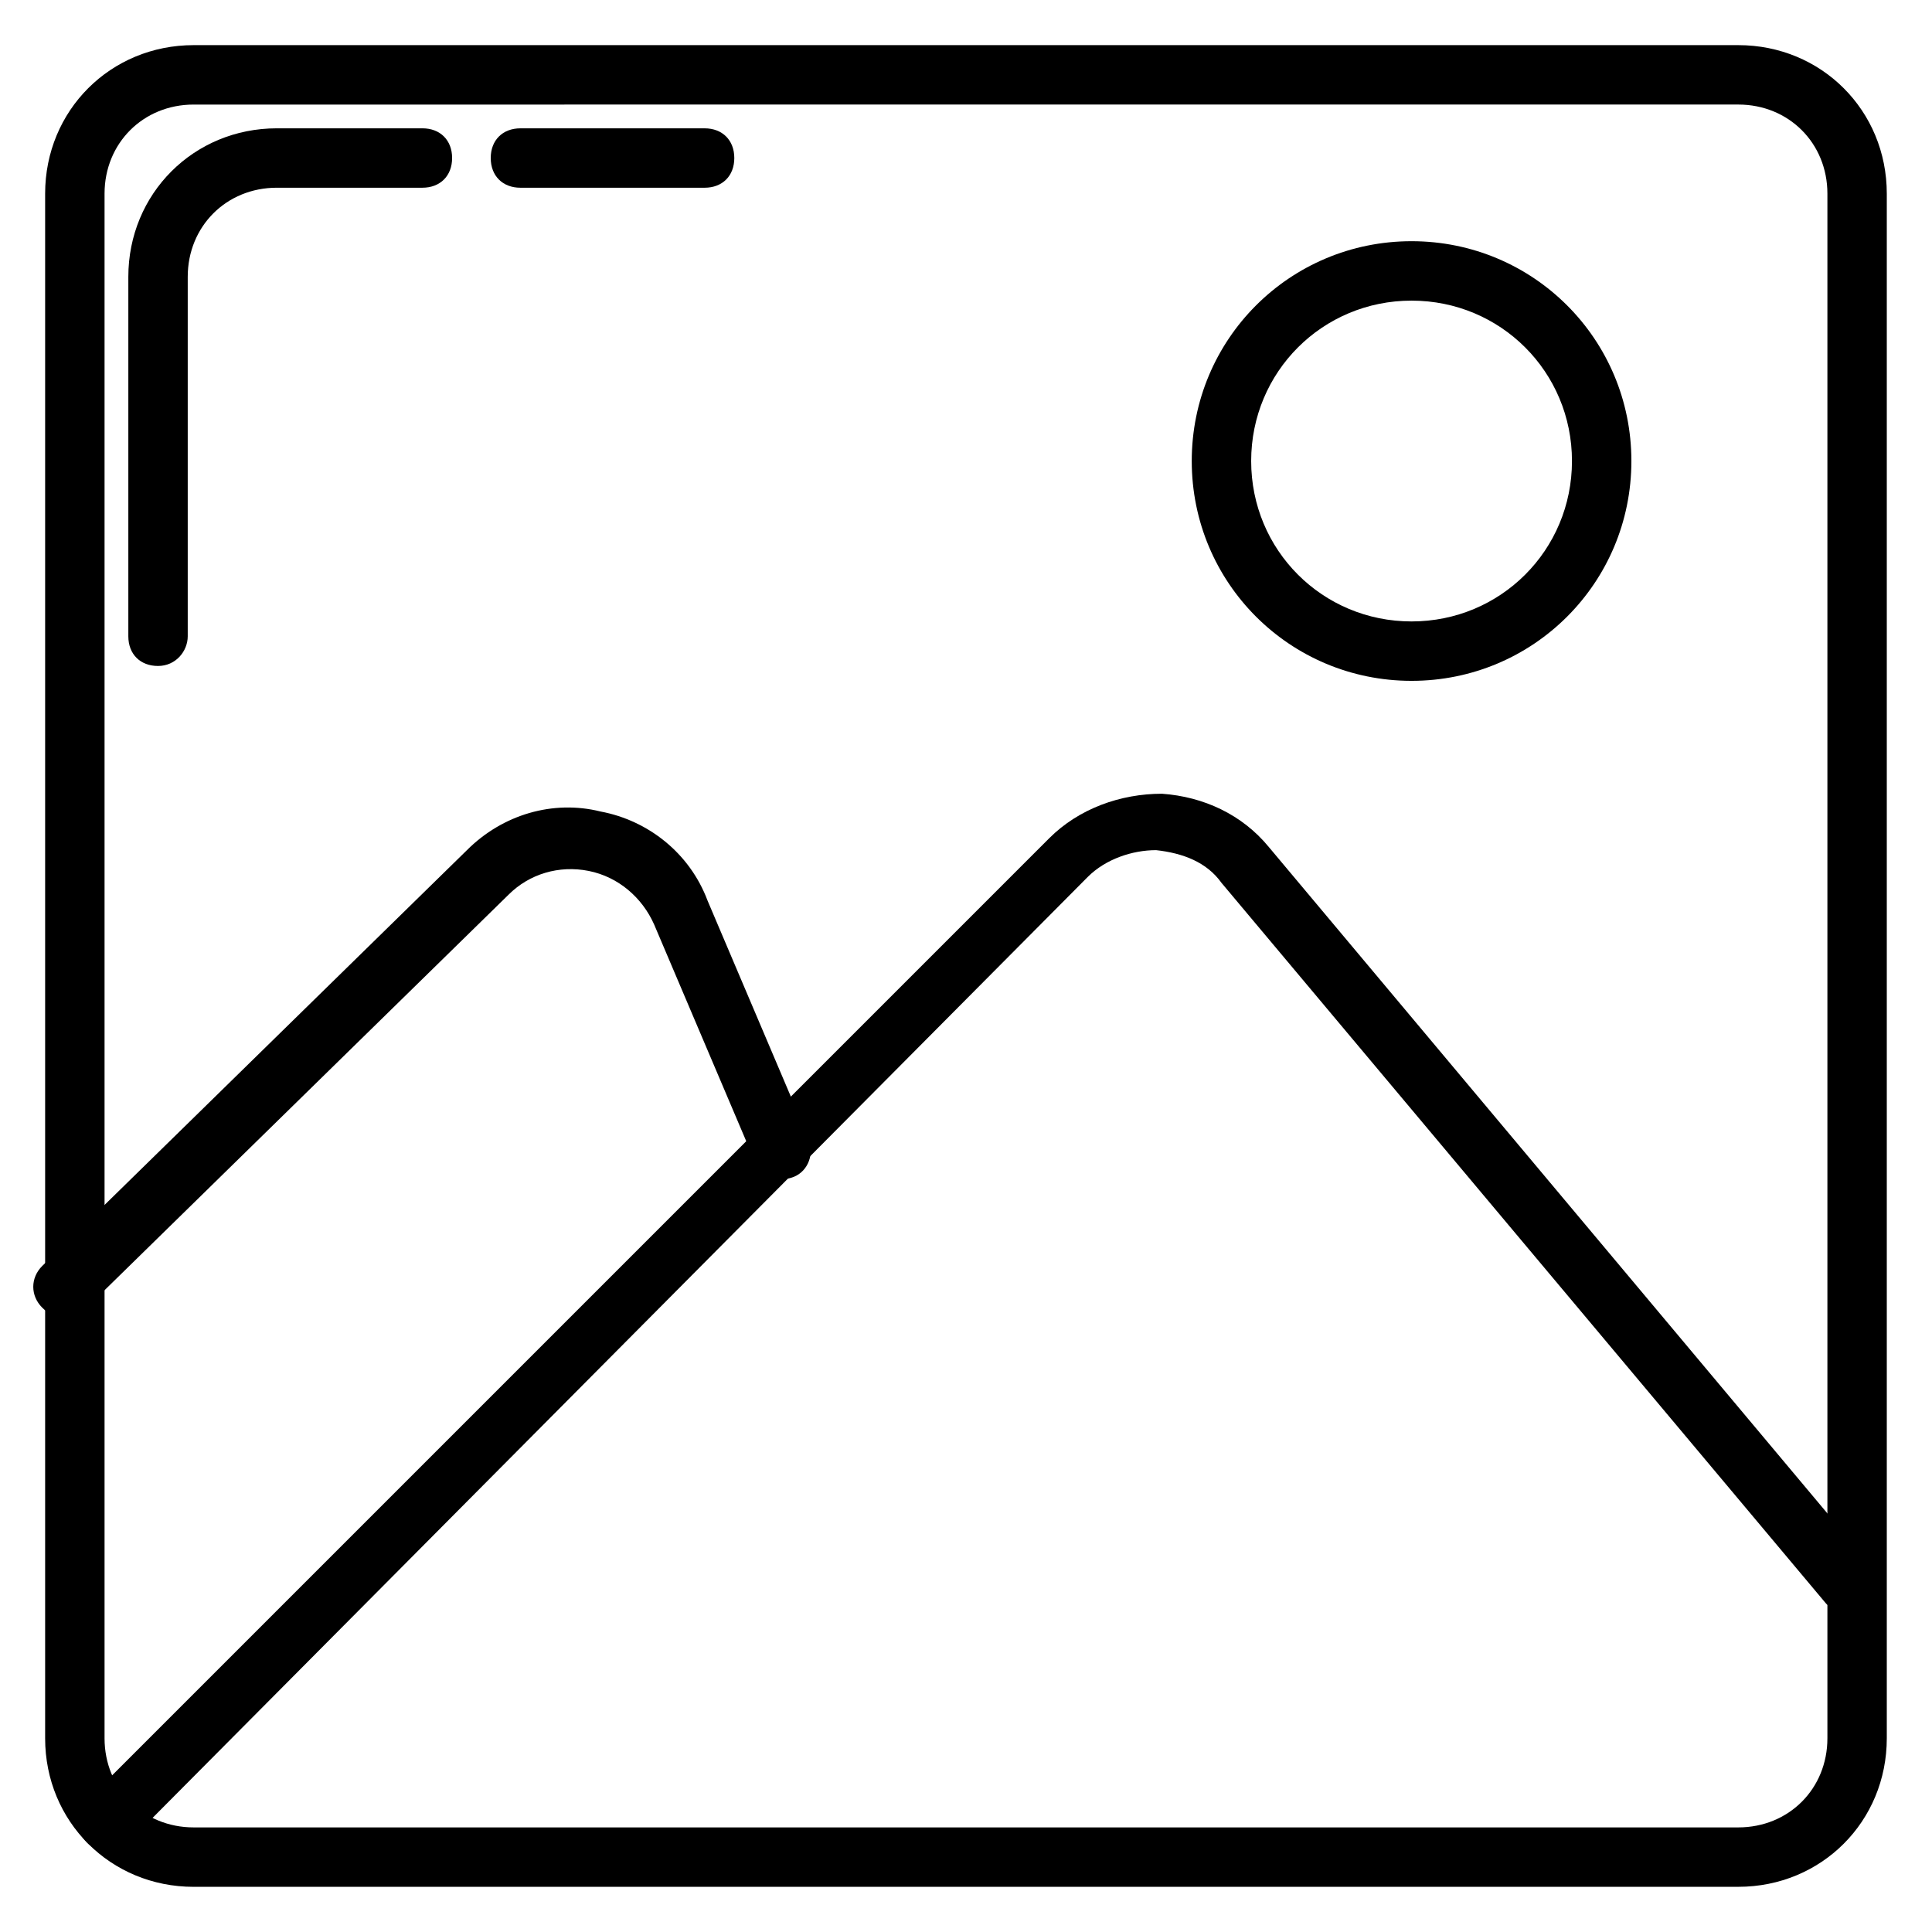
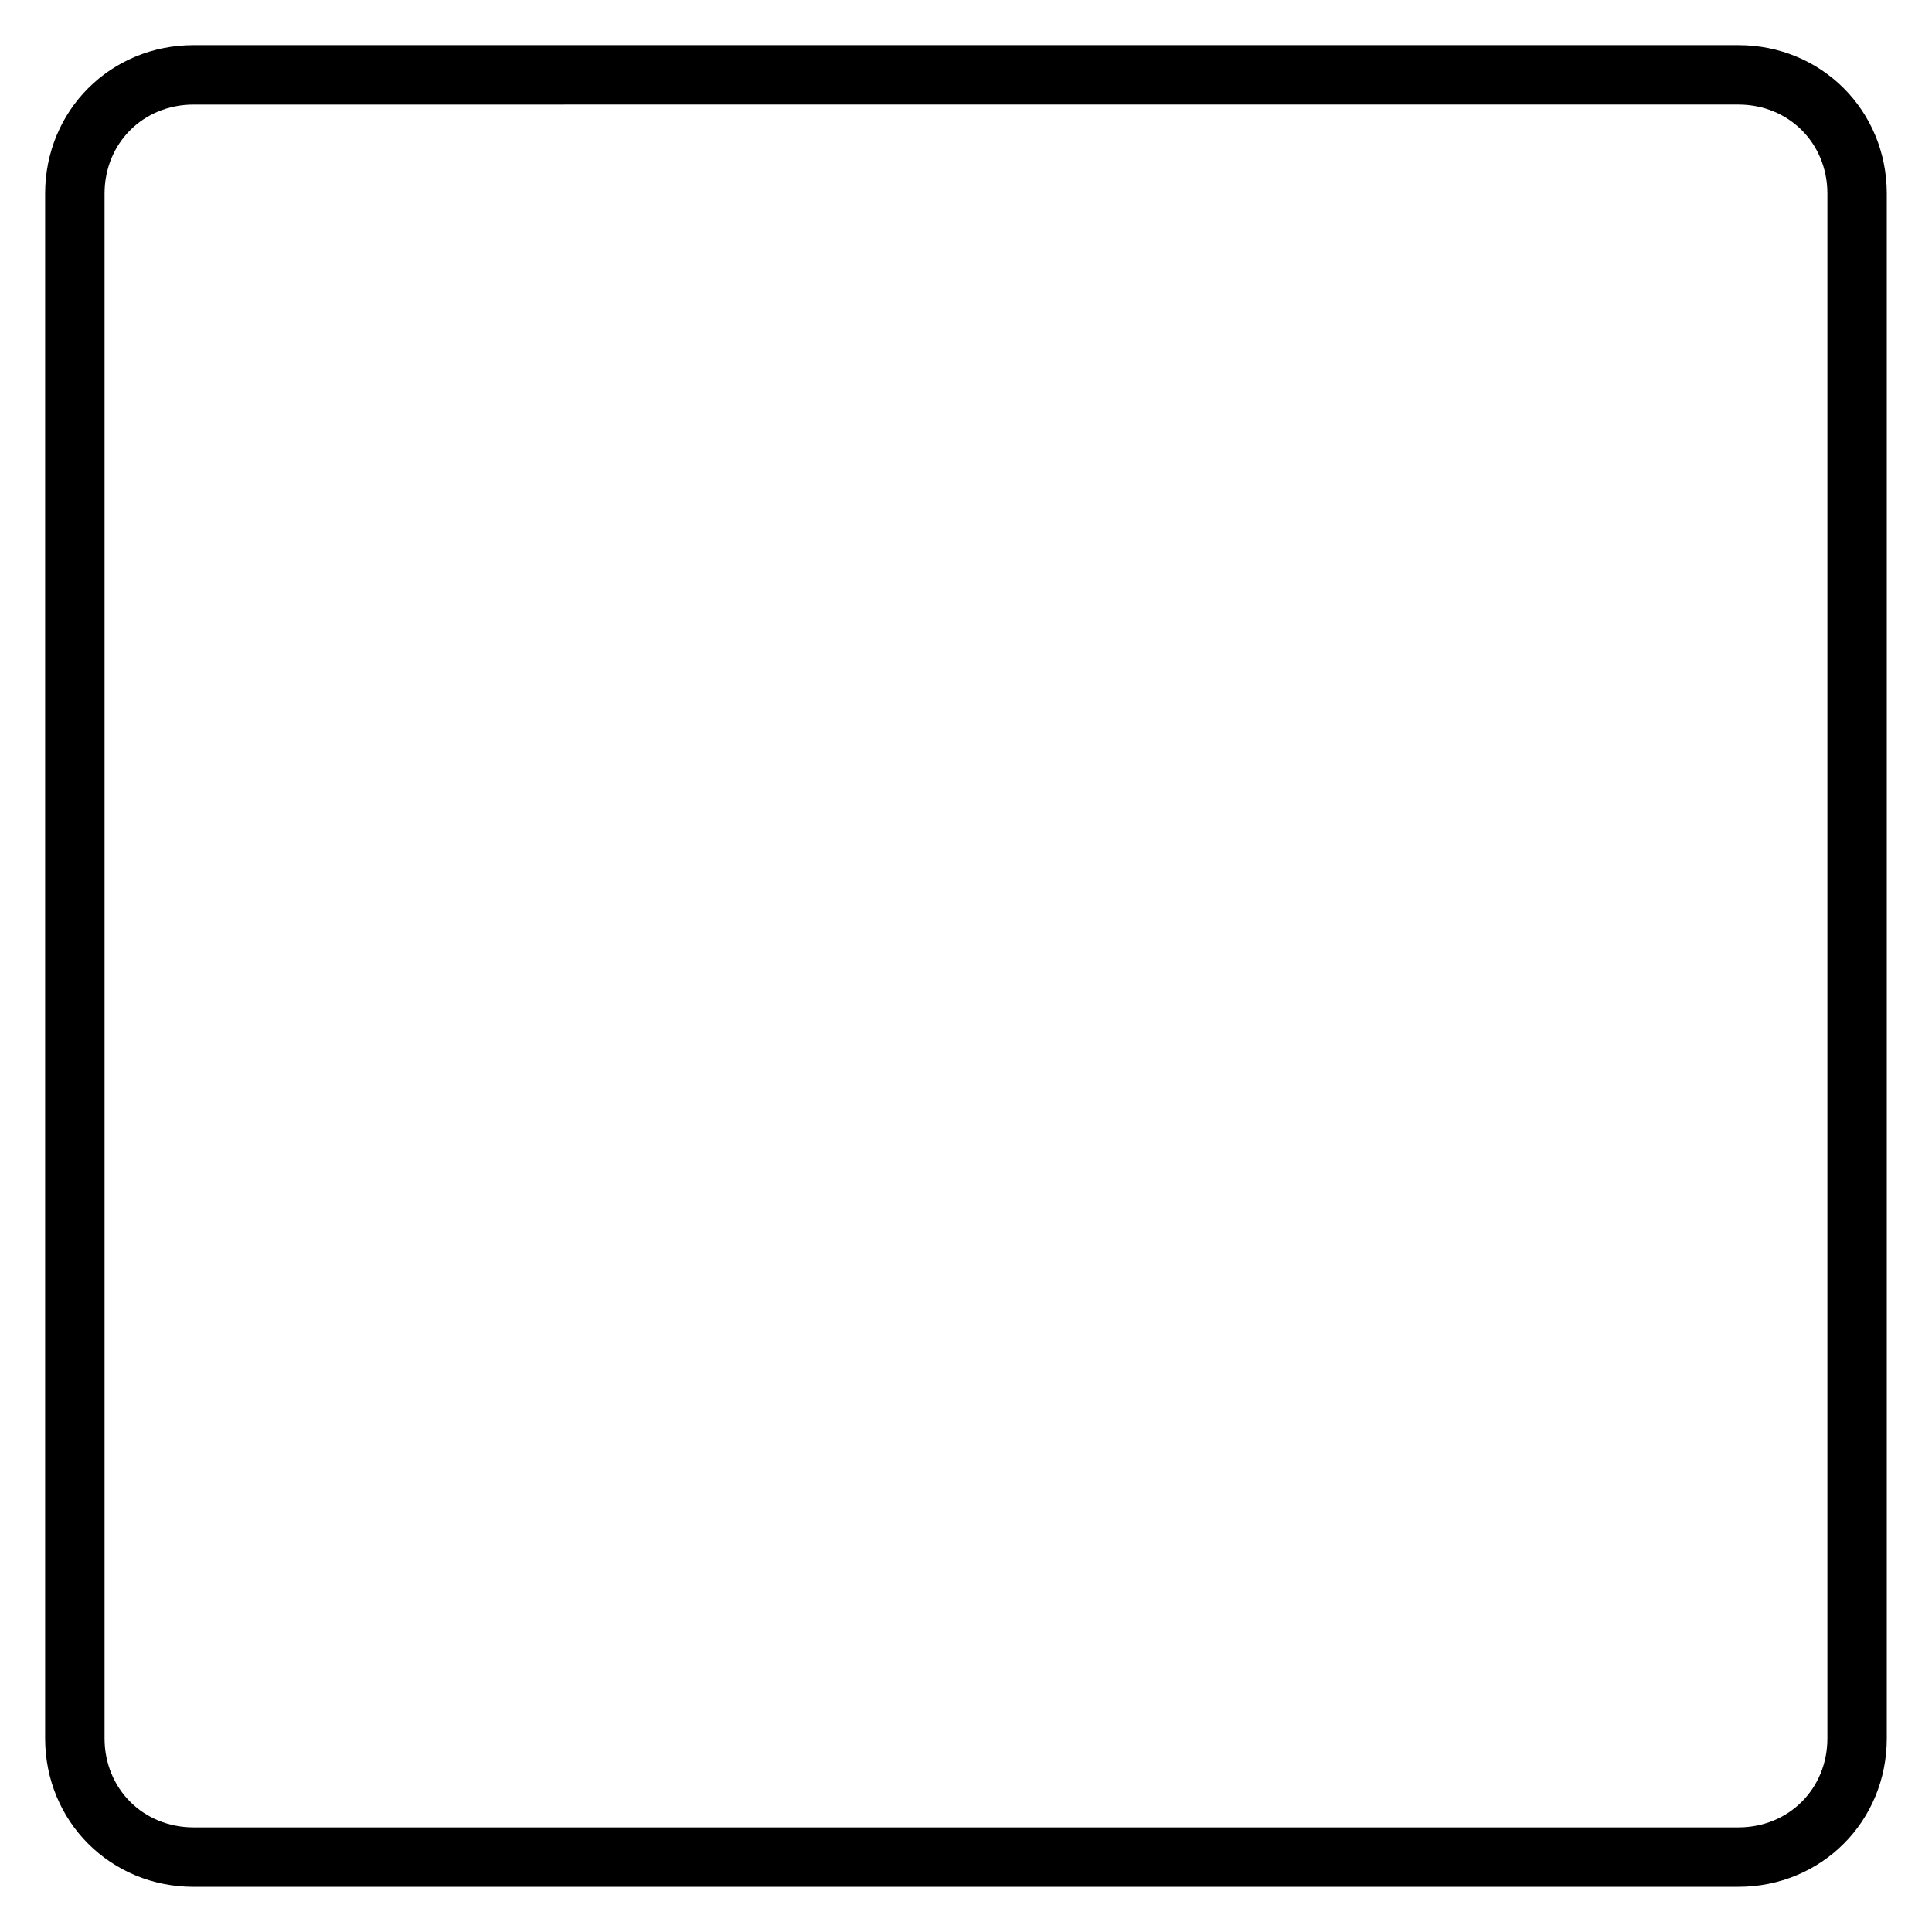
<svg xmlns="http://www.w3.org/2000/svg" fill="#000000" width="800px" height="800px" version="1.1" viewBox="144 144 512 512">
  <g>
    <path d="m604.67 644.03h-409.35c-22.043 0-39.359-17.32-39.359-39.359v-409.35c0-22.043 17.32-39.359 39.359-39.359h409.34c22.043 0 39.359 17.32 39.359 39.359v409.34c0.004 22.043-17.316 39.363-39.355 39.363zm-409.35-472.32c-13.379 0-23.613 10.234-23.613 23.613v409.34c0 13.383 10.234 23.617 23.617 23.617h409.34c13.383 0 23.617-10.234 23.617-23.617v-409.34c0-13.383-10.234-23.617-23.617-23.617z" />
-     <path d="m185.88 320.49c-4.723 0-7.871-3.148-7.871-7.871v-95.254c0-22.043 17.32-39.359 39.359-39.359h38.574c4.723 0 7.871 3.148 7.871 7.871s-3.148 7.871-7.871 7.871h-38.574c-13.383 0-23.617 10.234-23.617 23.617v95.25c0 3.938-3.148 7.875-7.871 7.875z" />
-     <path d="m330.73 193.75h-48.809c-4.723 0-7.871-3.148-7.871-7.871s3.148-7.871 7.871-7.871h48.805c4.723 0 7.871 3.148 7.871 7.871 0.004 4.723-3.144 7.871-7.867 7.871z" />
-     <path d="m172.5 634.59c-2.363 0-3.938-0.789-5.512-2.363-3.148-3.148-3.148-7.871 0-11.02l255.05-255.05c7.871-7.871 18.895-11.809 29.914-11.809 11.02 0.789 21.254 5.512 28.34 14.168l159.02 189.71c3.148 3.148 2.363 8.66-0.789 11.02-3.148 3.148-8.66 2.363-11.02-0.789l-159.8-190.5c-3.938-5.512-10.234-7.871-17.32-8.66-6.297 0-13.383 2.363-18.105 7.086l-254.27 255.84c-1.574 1.574-3.148 2.363-5.512 2.363z" />
-     <path d="m160.69 492.89c-2.363 0-3.938-0.789-5.512-2.363-3.148-3.148-3.148-7.871 0-11.02l112.57-110.21c9.445-9.445 22.828-13.383 35.426-10.234 12.594 2.363 23.617 11.02 28.34 23.617l26.766 62.977c1.574 3.938 0 8.66-3.938 10.234s-8.66 0-10.234-3.938l-26.766-62.977c-3.148-7.086-9.445-12.594-17.32-14.168-7.871-1.574-15.742 0.789-21.254 6.297l-112.57 110.21c-1.57 0.789-3.144 1.574-5.508 1.574z" />
-     <path d="m518.08 324.43c-32.273 0-58.254-25.977-58.254-58.254 0-32.273 25.977-58.254 58.254-58.254 32.273 0 58.254 25.977 58.254 58.254s-25.977 58.254-58.254 58.254zm0-100.76c-23.617 0-42.508 18.895-42.508 42.508 0 23.617 18.895 42.508 42.508 42.508 23.617 0 42.508-18.895 42.508-42.508s-18.891-42.508-42.508-42.508z" />
  </g>
</svg>